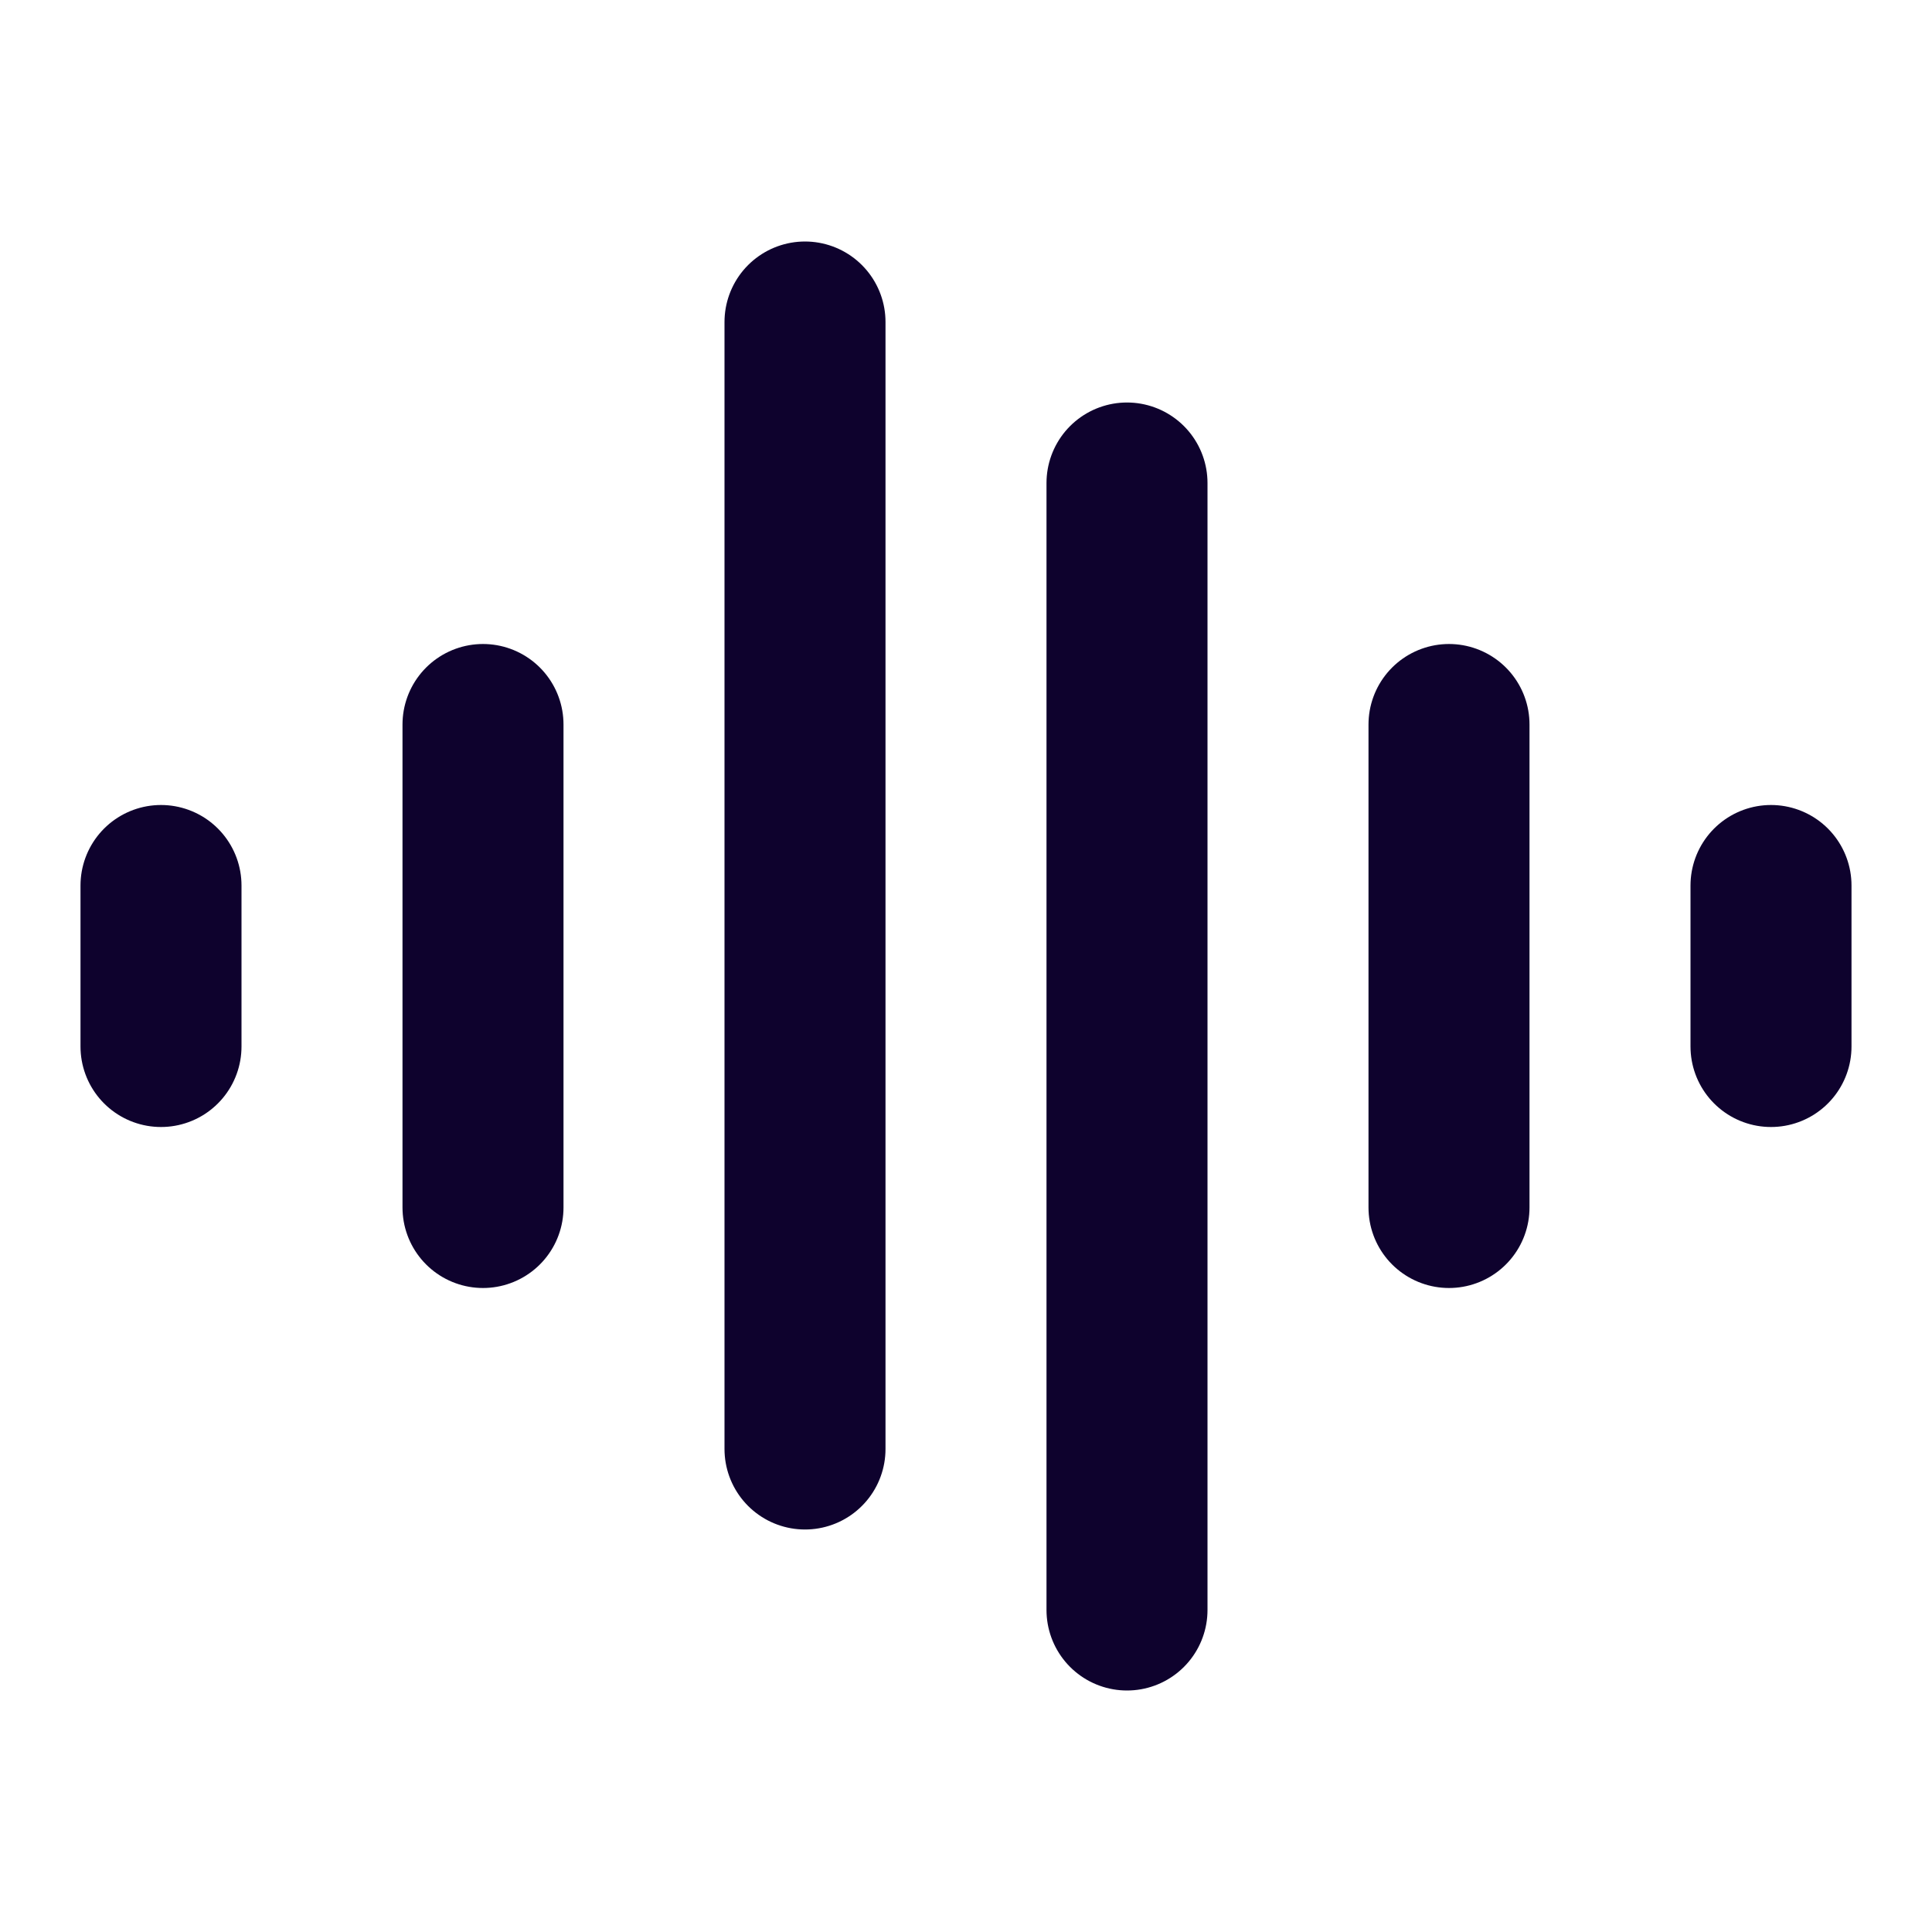
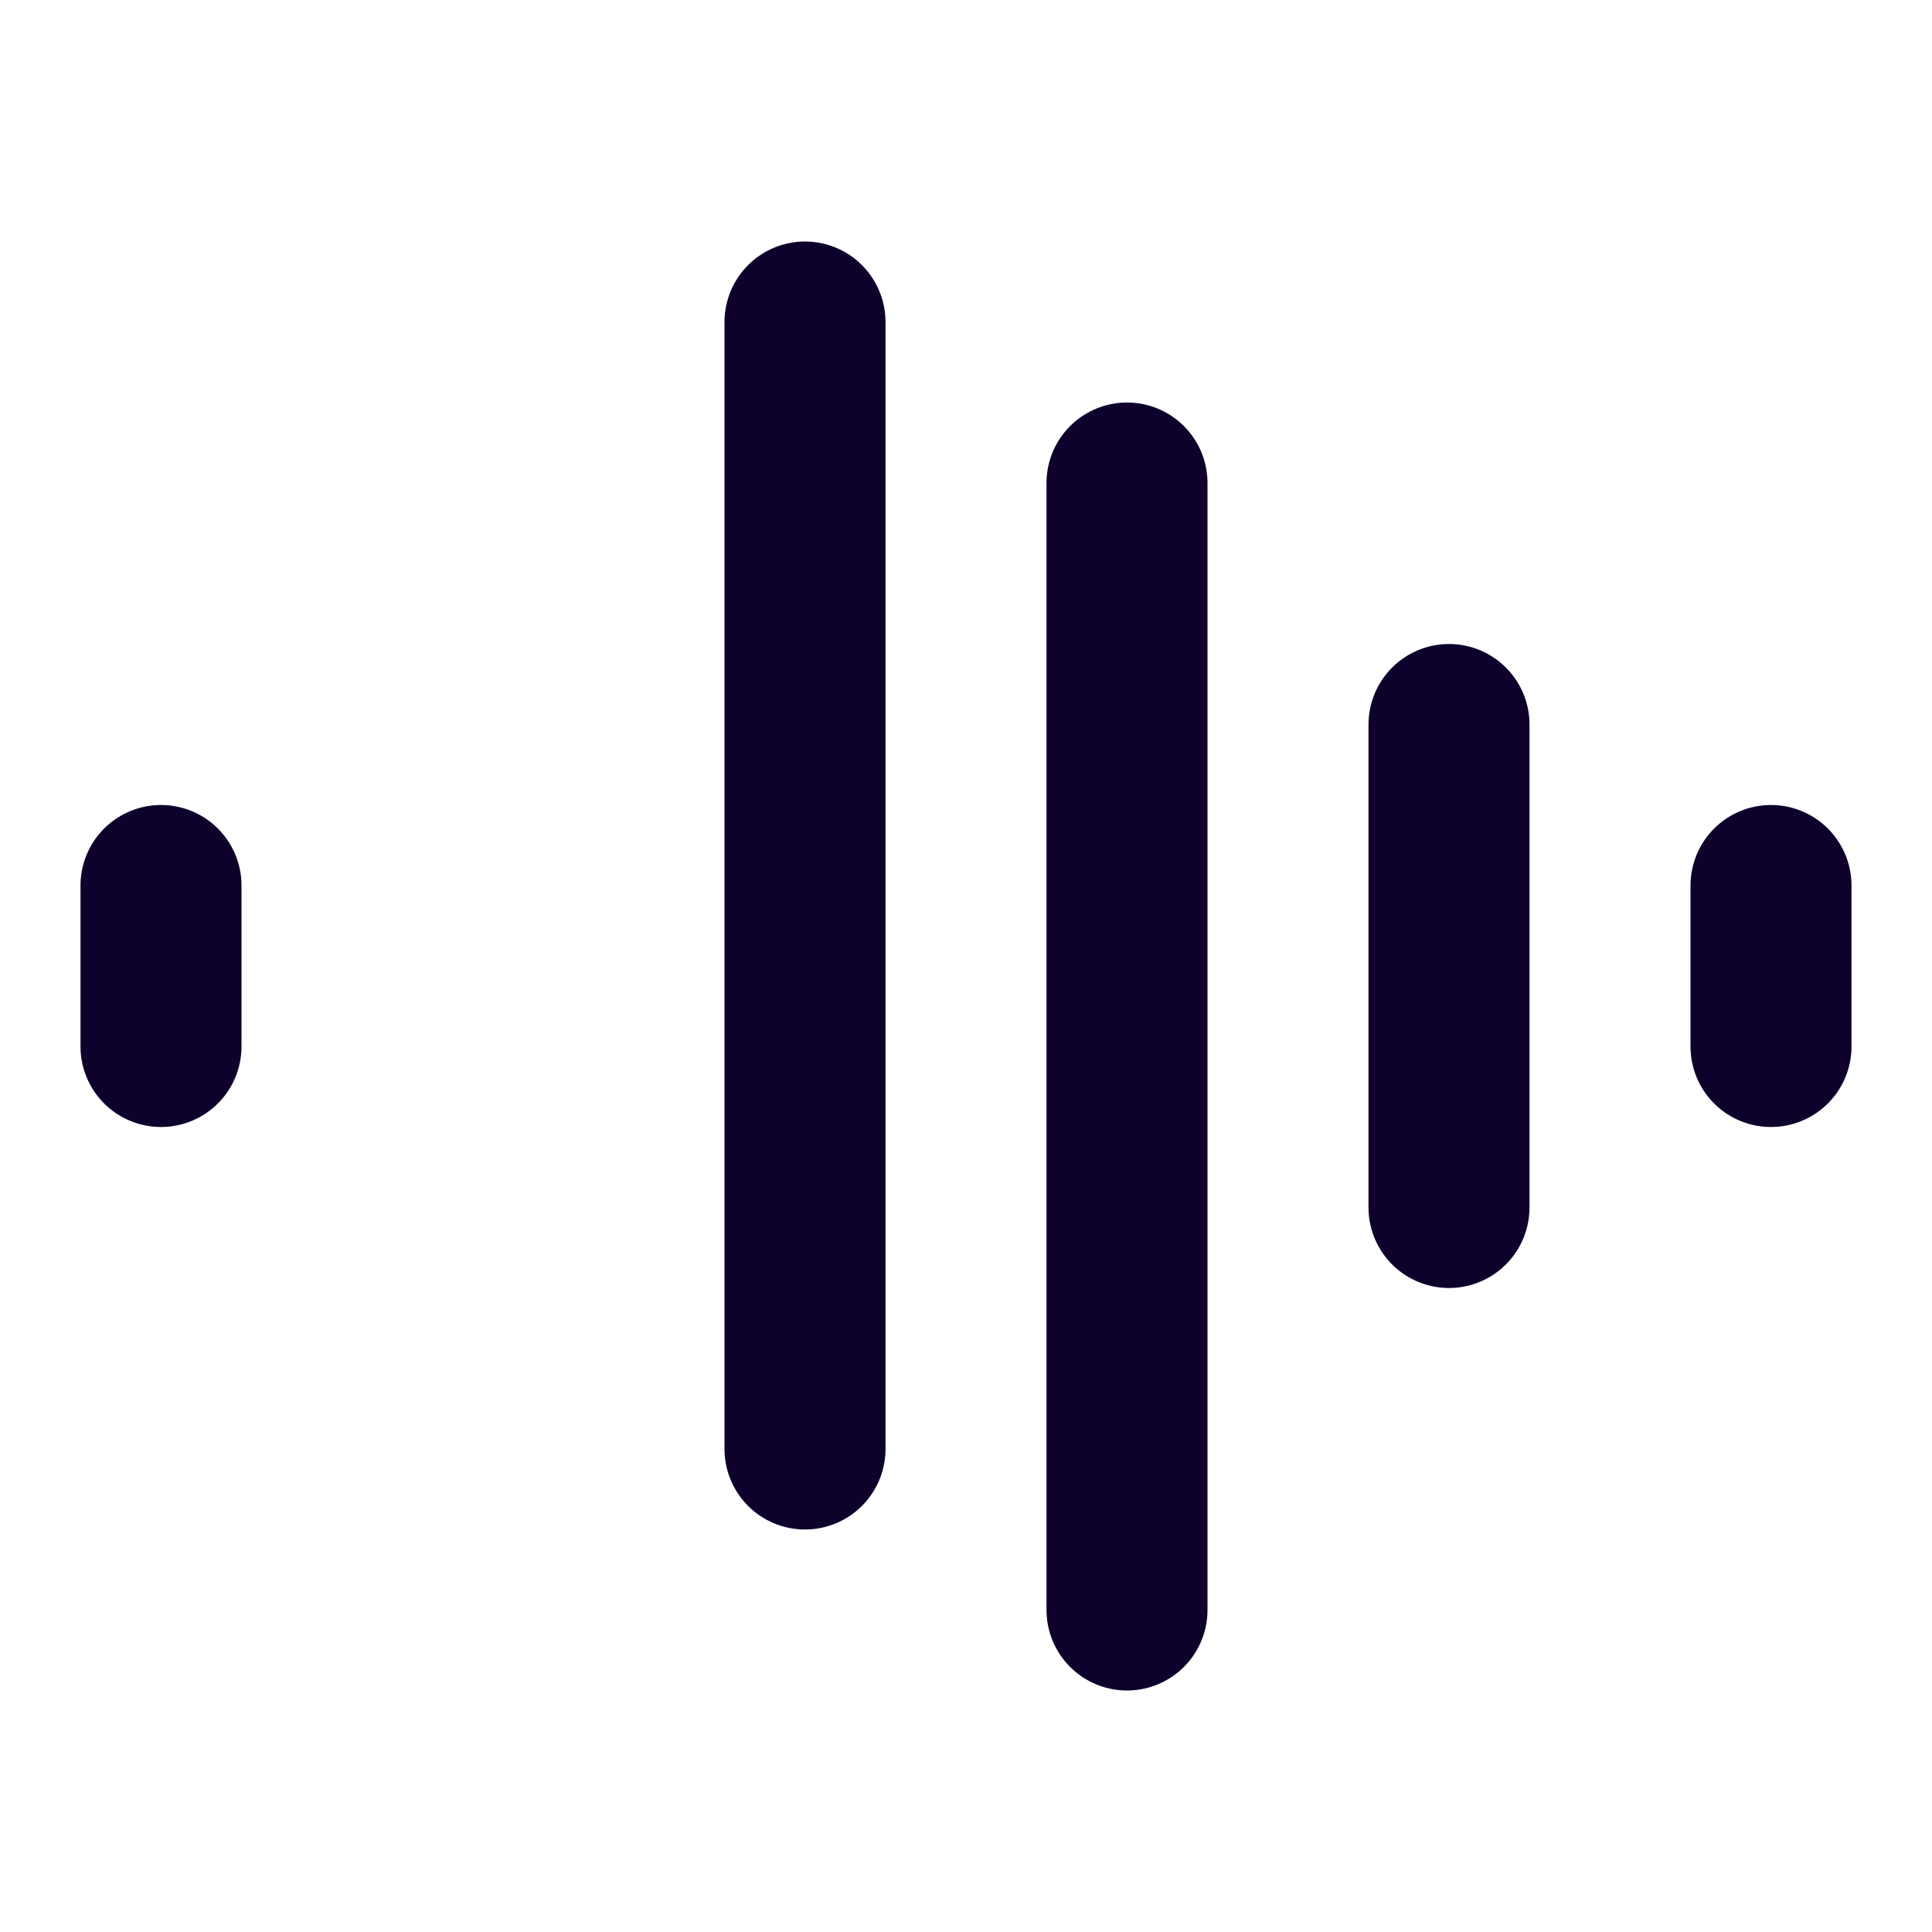
<svg xmlns="http://www.w3.org/2000/svg" width="24" height="24" viewBox="0 0 24 24" fill="none">
-   <path d="M10 18V4M14 20V6M18 15V9M6 15V9M2 13V11M22 13V11" stroke="#0E022D" stroke-width="2" stroke-linecap="round" stroke-linejoin="round" />
+   <path d="M10 18V4M14 20V6M18 15V9V9M2 13V11M22 13V11" stroke="#0E022D" stroke-width="2" stroke-linecap="round" stroke-linejoin="round" />
</svg>